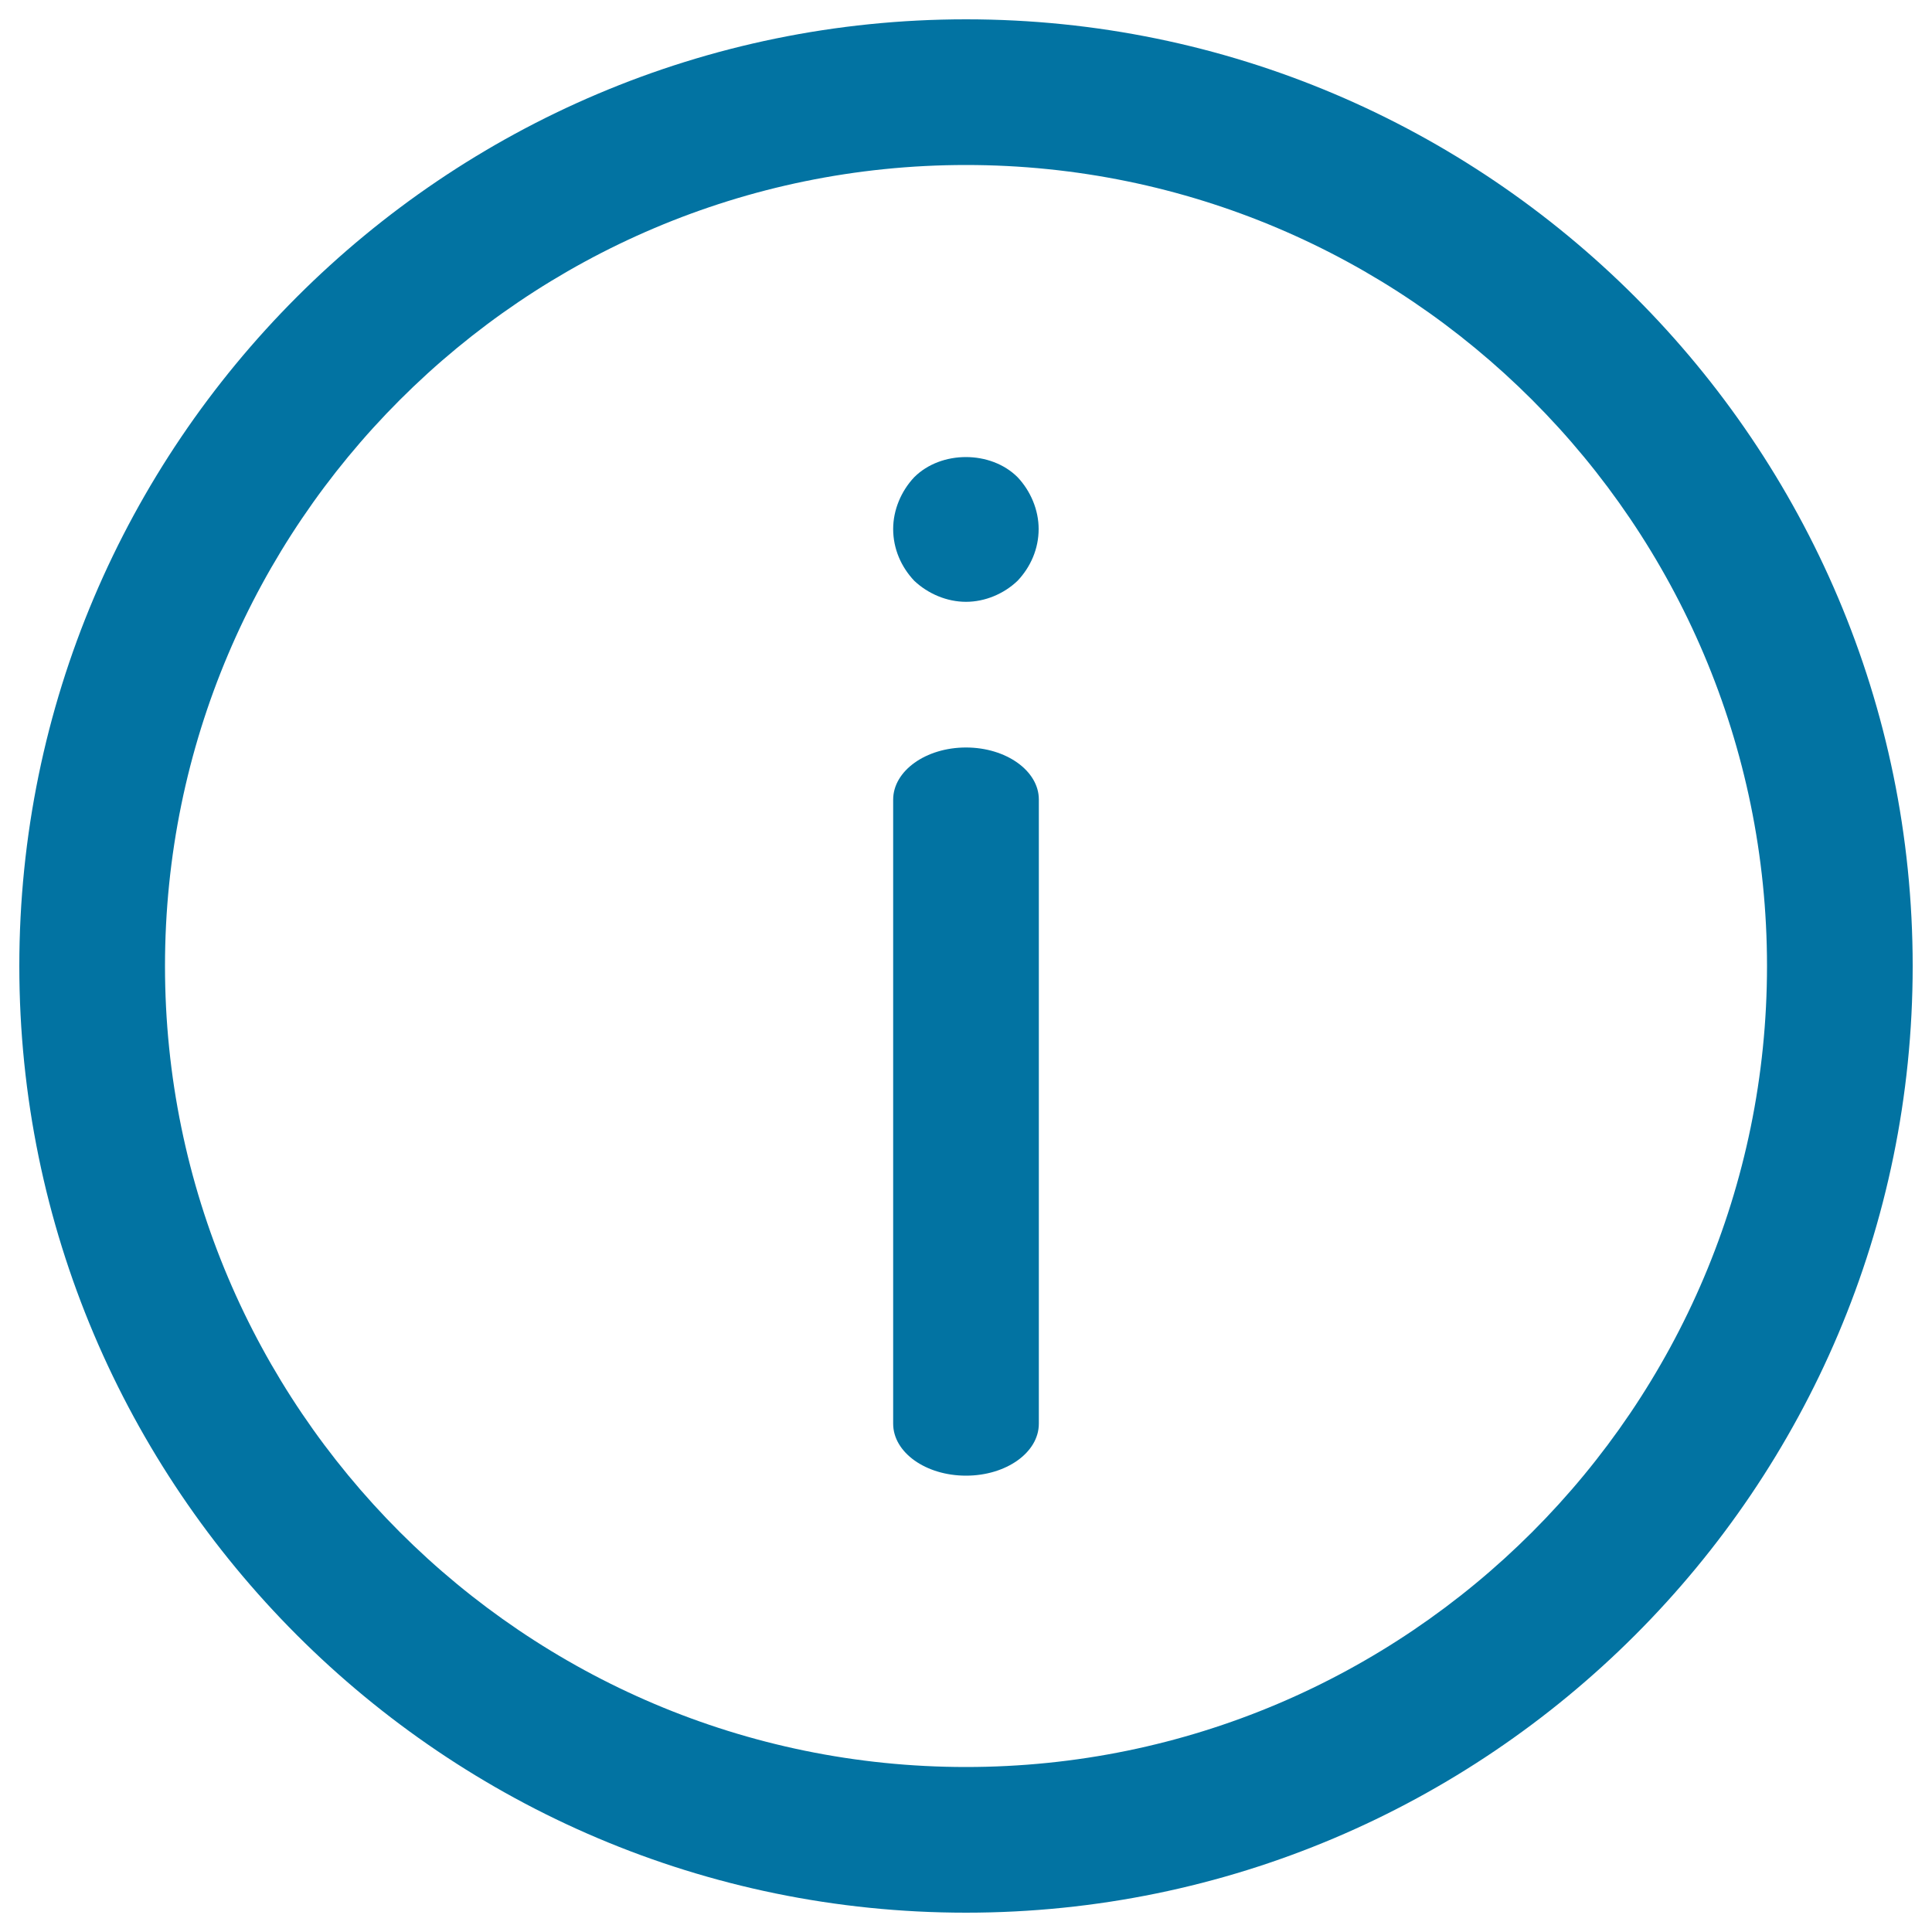
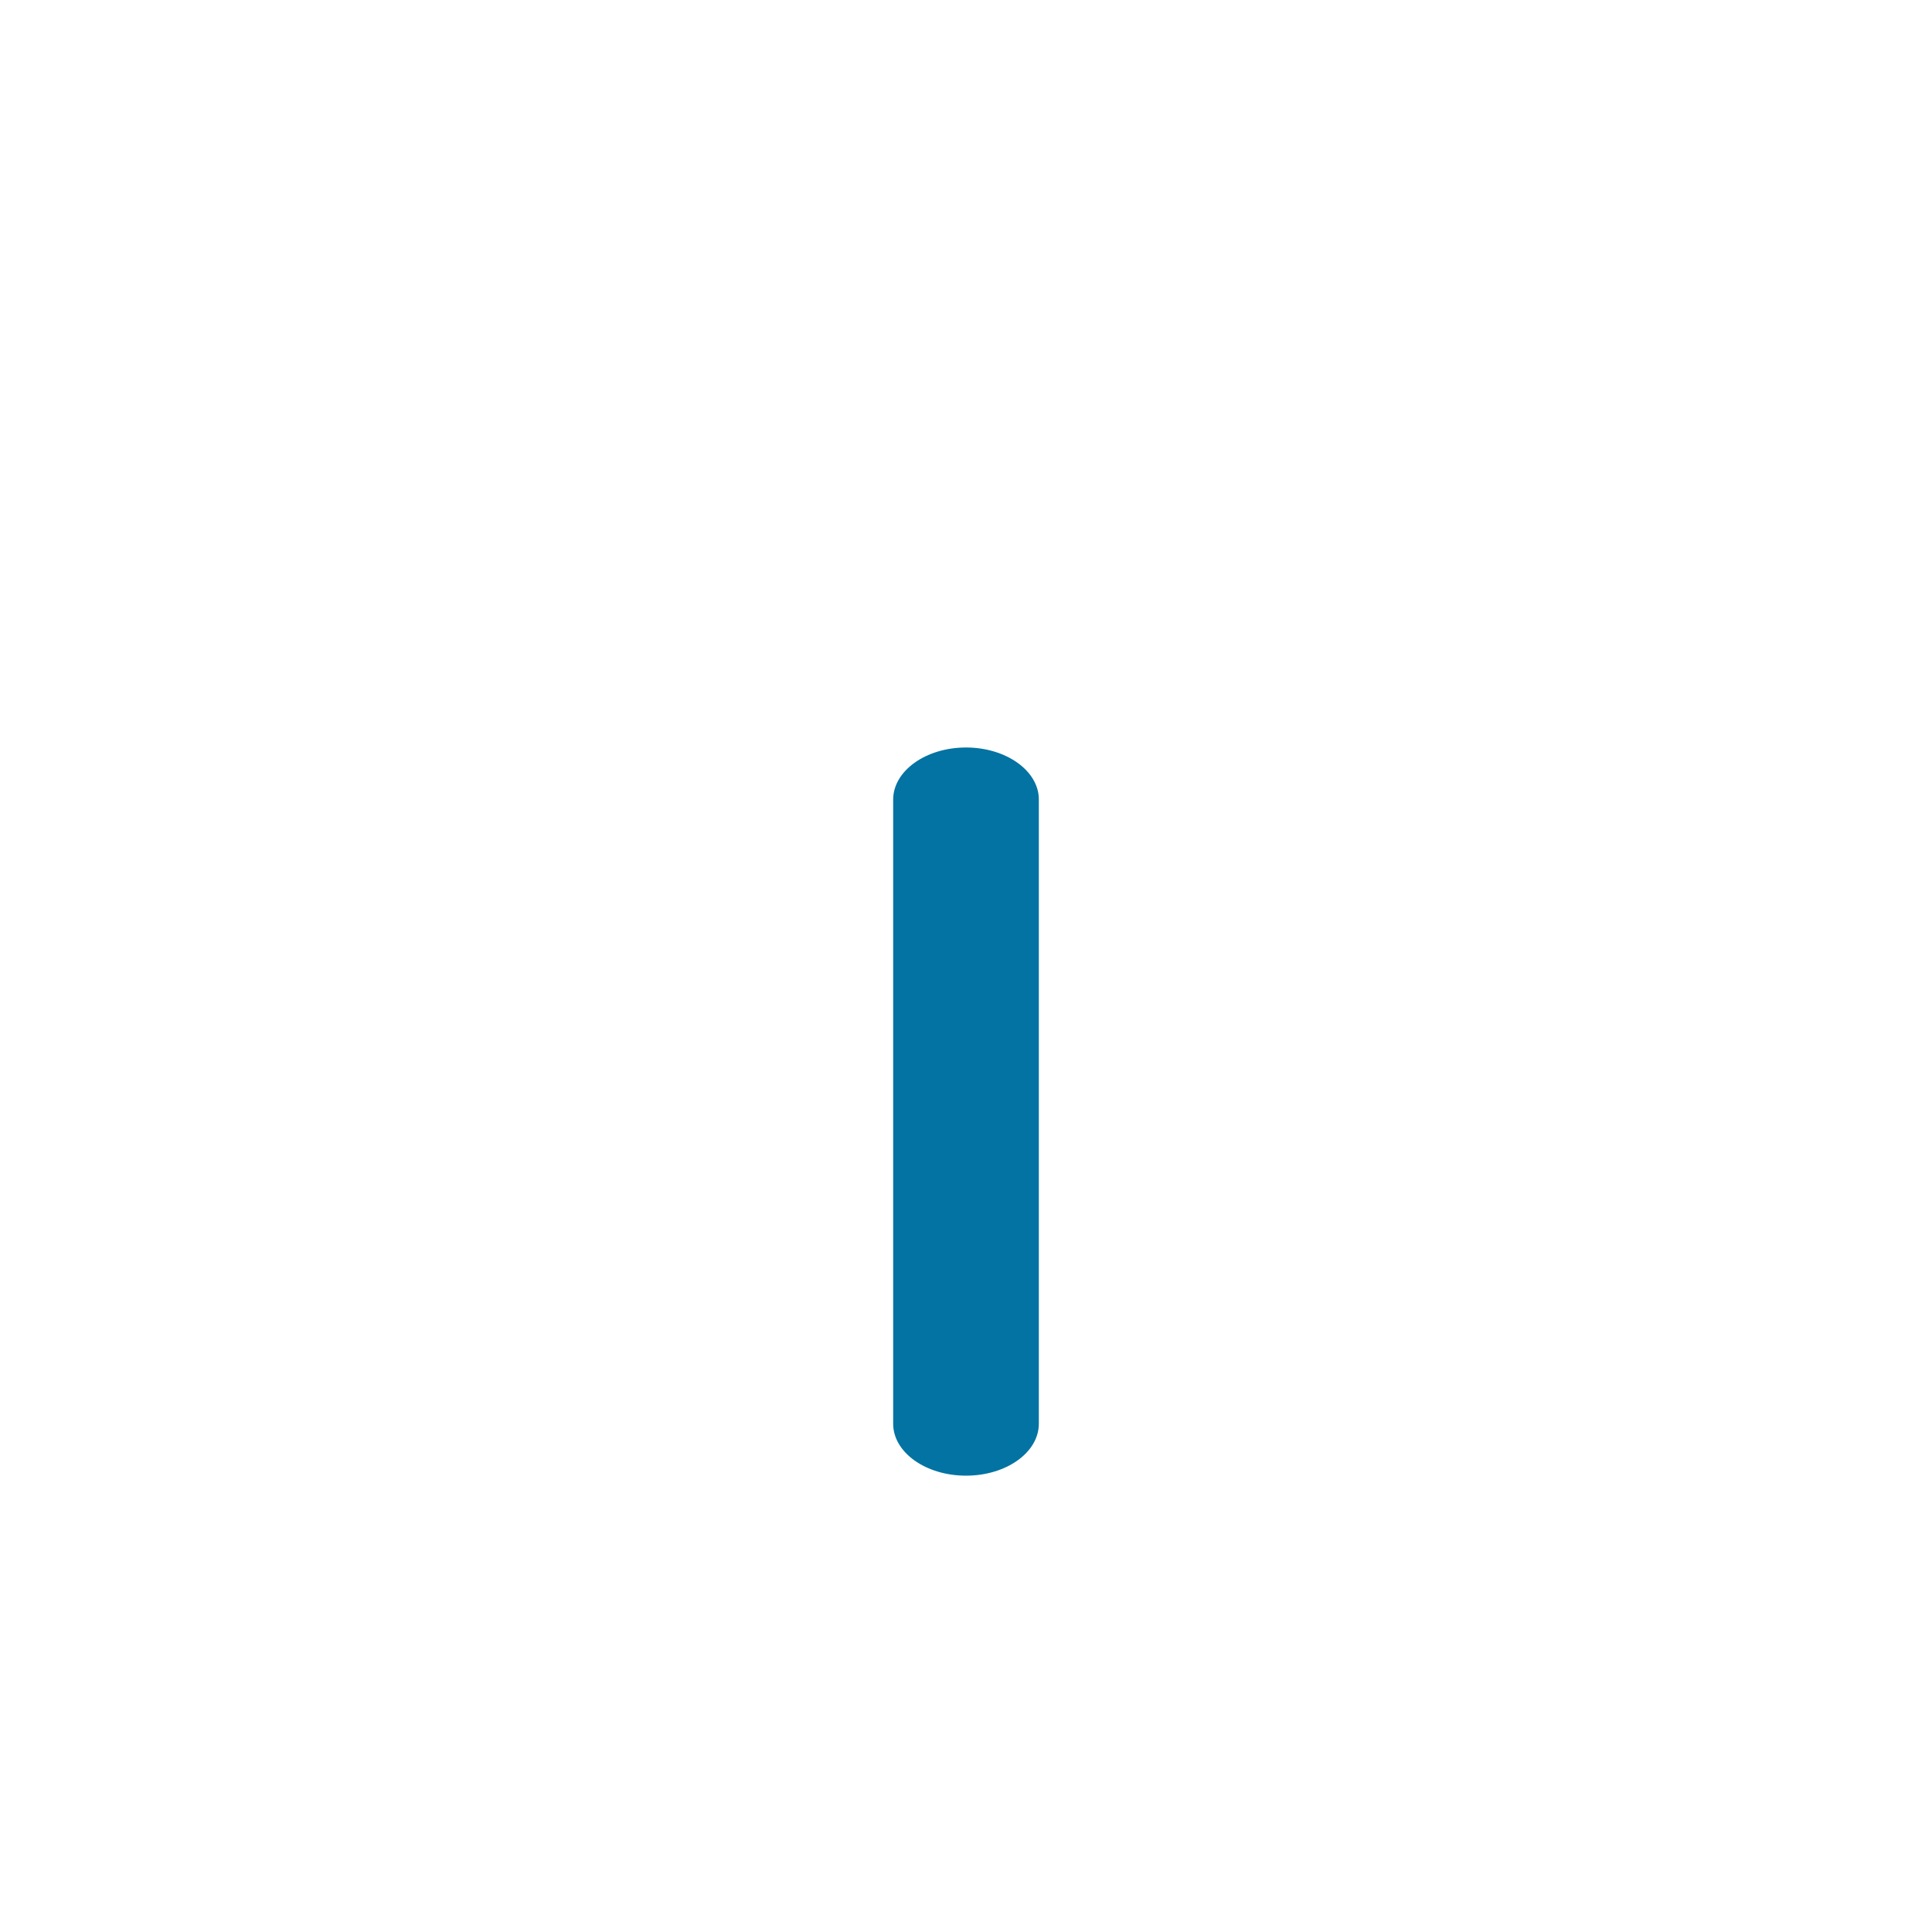
<svg xmlns="http://www.w3.org/2000/svg" viewBox="0 0 1000 1000" style="fill:#0273a2">
  <title>Contact Us SVG icon</title>
  <path d="M500,763.8c-20.8,0-37.7-12-37.7-26.9V413.9c0-14.9,16.9-27,37.7-27c20.8,0,37.7,12.1,37.7,26.9v323.1C537.7,751.8,520.8,763.8,500,763.8z" />
-   <path d="M500,311.5c-9.8,0-19.6-4.1-26.8-10.9c-6.8-7.2-10.9-16.6-10.9-26.8c0-9.8,4.1-19.6,10.9-26.8c13.9-13.9,39.6-13.9,53.5,0c6.8,7.2,10.9,17,10.9,26.8c0,10.2-4.1,19.6-10.9,26.8C519.6,307.4,509.8,311.5,500,311.5z" />
-   <path d="M500,990C229.8,990,10,770.2,10,500S229.8,10,500,10c270.2,0,490,219.8,490,490S770.2,990,500,990z M500,85.4c-228.6,0-414.6,186-414.6,414.6c0,228.6,186,414.6,414.6,414.6c228.6,0,414.6-186,414.6-414.6C914.6,271.4,728.6,85.4,500,85.4z" />
</svg>